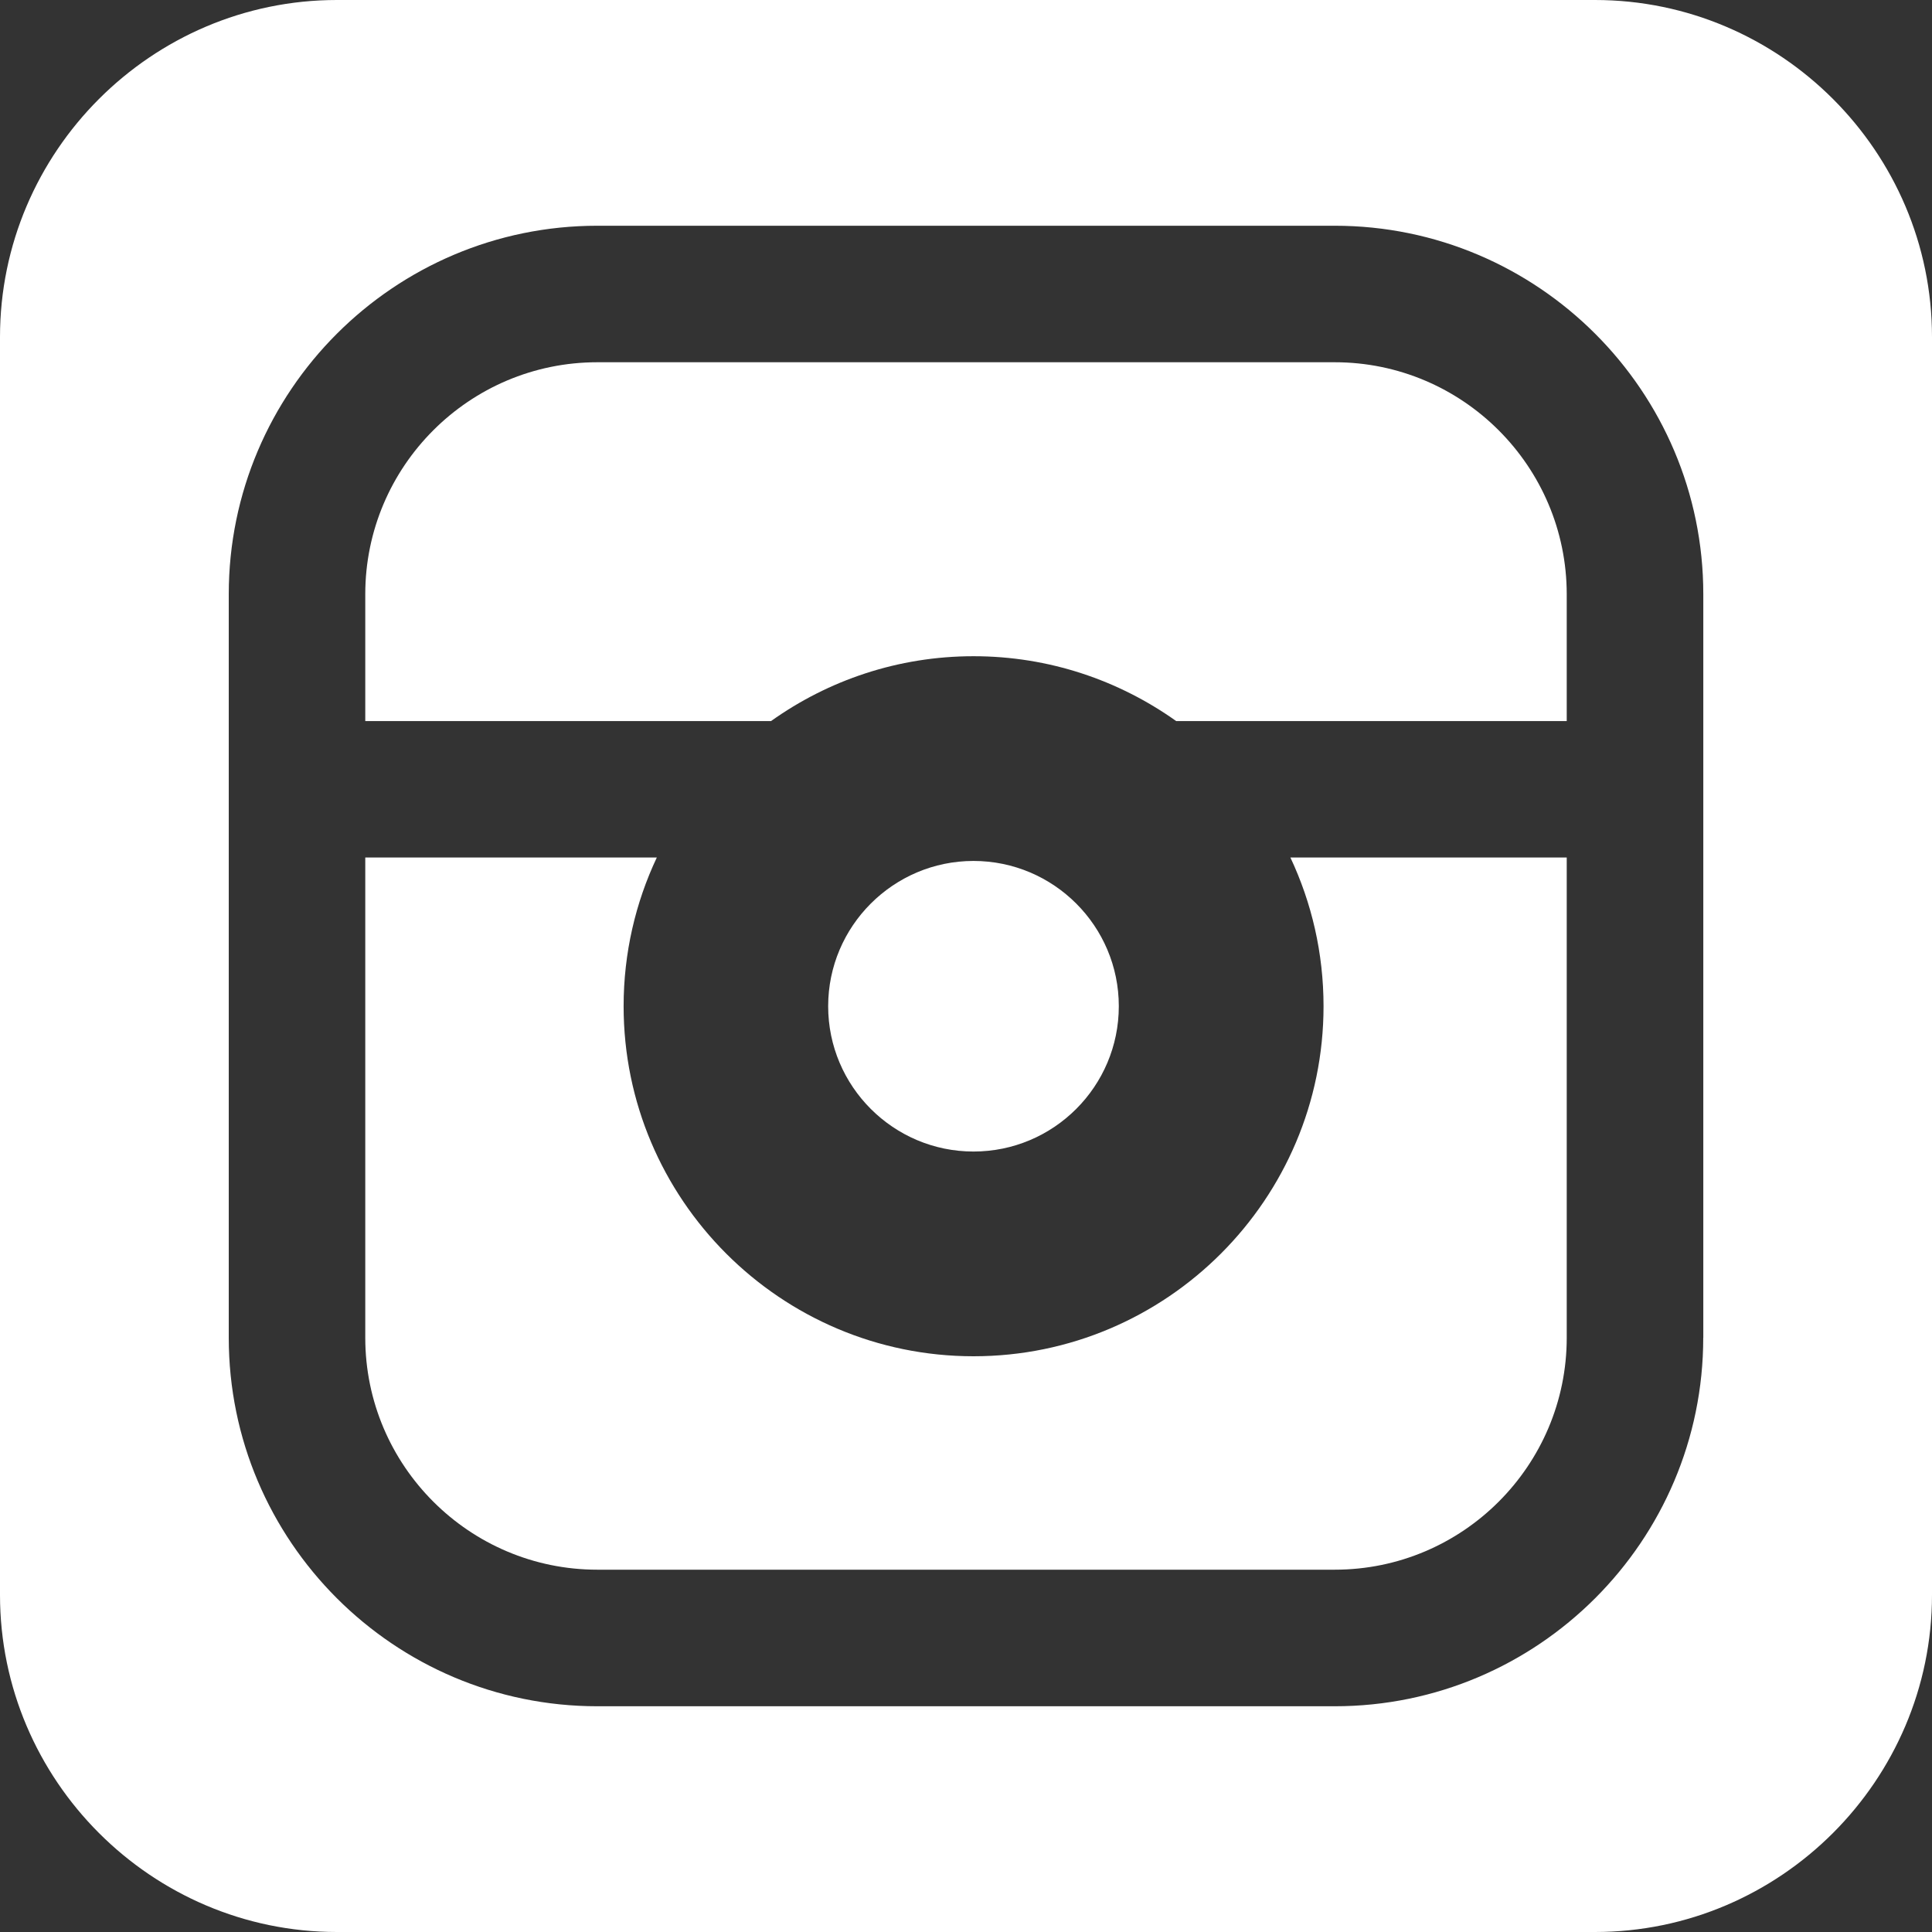
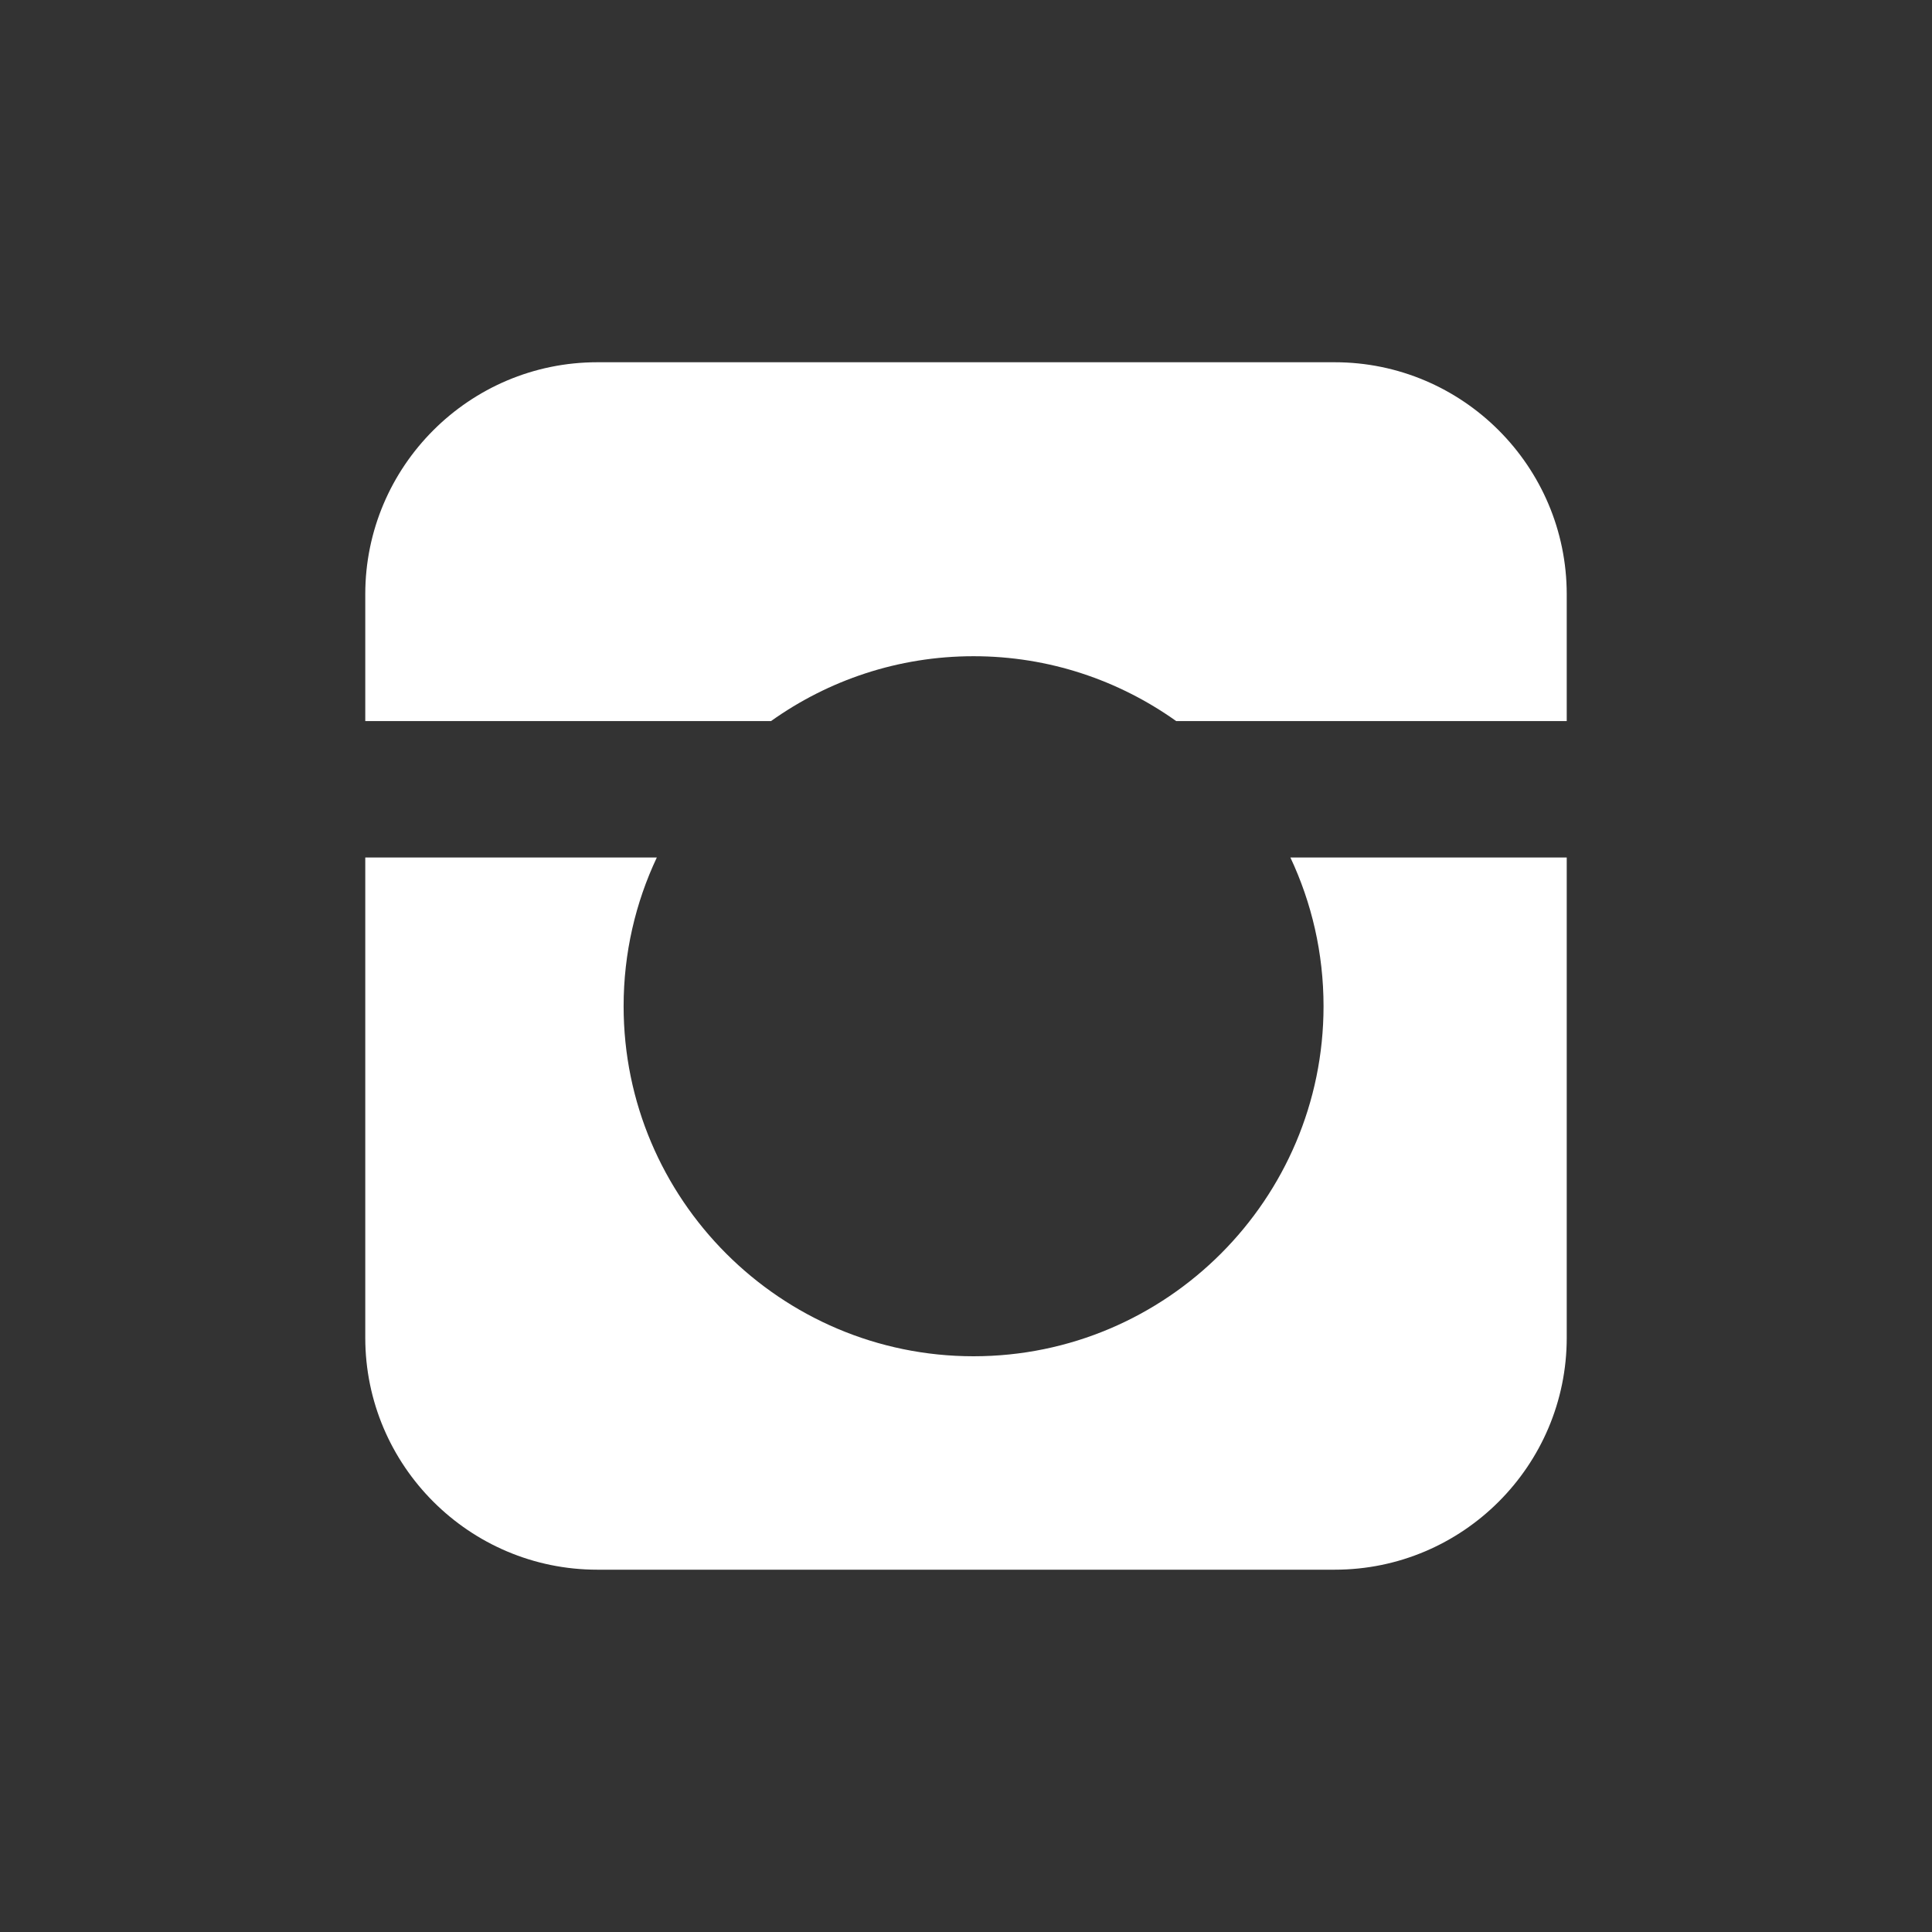
<svg xmlns="http://www.w3.org/2000/svg" version="1.1" id="Layer_1" x="0px" y="0px" width="32px" height="32px" viewBox="0 0 32 32" enable-background="new 0 0 32 32" xml:space="preserve">
  <rect x="0" y="0" width="32" height="32" fill="#333333" stroke="none" />
  <g>
    <path fill="#FFFFFF" d="M21.922,16.666c0,3.197-2.6,5.798-5.797,5.798c-3.196,0-5.796-2.601-5.796-5.798   c0-0.88,0.197-1.715,0.55-2.463H6.05v7.954c0,2.119,1.725,3.842,3.843,3.842h12.215c2.118,0,3.842-1.723,3.842-3.842v-7.954h-4.577   C21.725,14.951,21.922,15.786,21.922,16.666z" />
-     <path fill="#FFFFFF" d="M18.531,16.666c0-1.327-1.079-2.406-2.407-2.406c-1.326,0-2.407,1.08-2.407,2.406   c0,1.328,1.081,2.407,2.407,2.407C17.452,19.073,18.531,17.994,18.531,16.666z" />
-     <path fill="#FFFFFF" d="M26.418,0H5.58C2.51,0,0,2.512,0,5.582v20.836C0,29.488,2.51,32,5.58,32h20.838   C29.488,32,32,29.488,32,26.418V5.582C32,2.512,29.488,0,26.418,0z M28.211,22.157c0,3.366-2.738,6.104-6.104,6.104H9.893   c-3.365,0-6.104-2.737-6.104-6.104V9.842c0-3.365,2.738-6.103,6.104-6.103h12.215c3.365,0,6.104,2.738,6.104,6.103V22.157z" />
    <path fill="#FFFFFF" d="M22.107,6H9.893C7.774,6,6.05,7.724,6.05,9.842v2.101h6.721c0.947-0.675,2.104-1.074,3.354-1.074   c1.25,0,2.407,0.399,3.356,1.074h6.469V9.842C25.949,7.724,24.226,6,22.107,6z" />
  </g>
</svg>